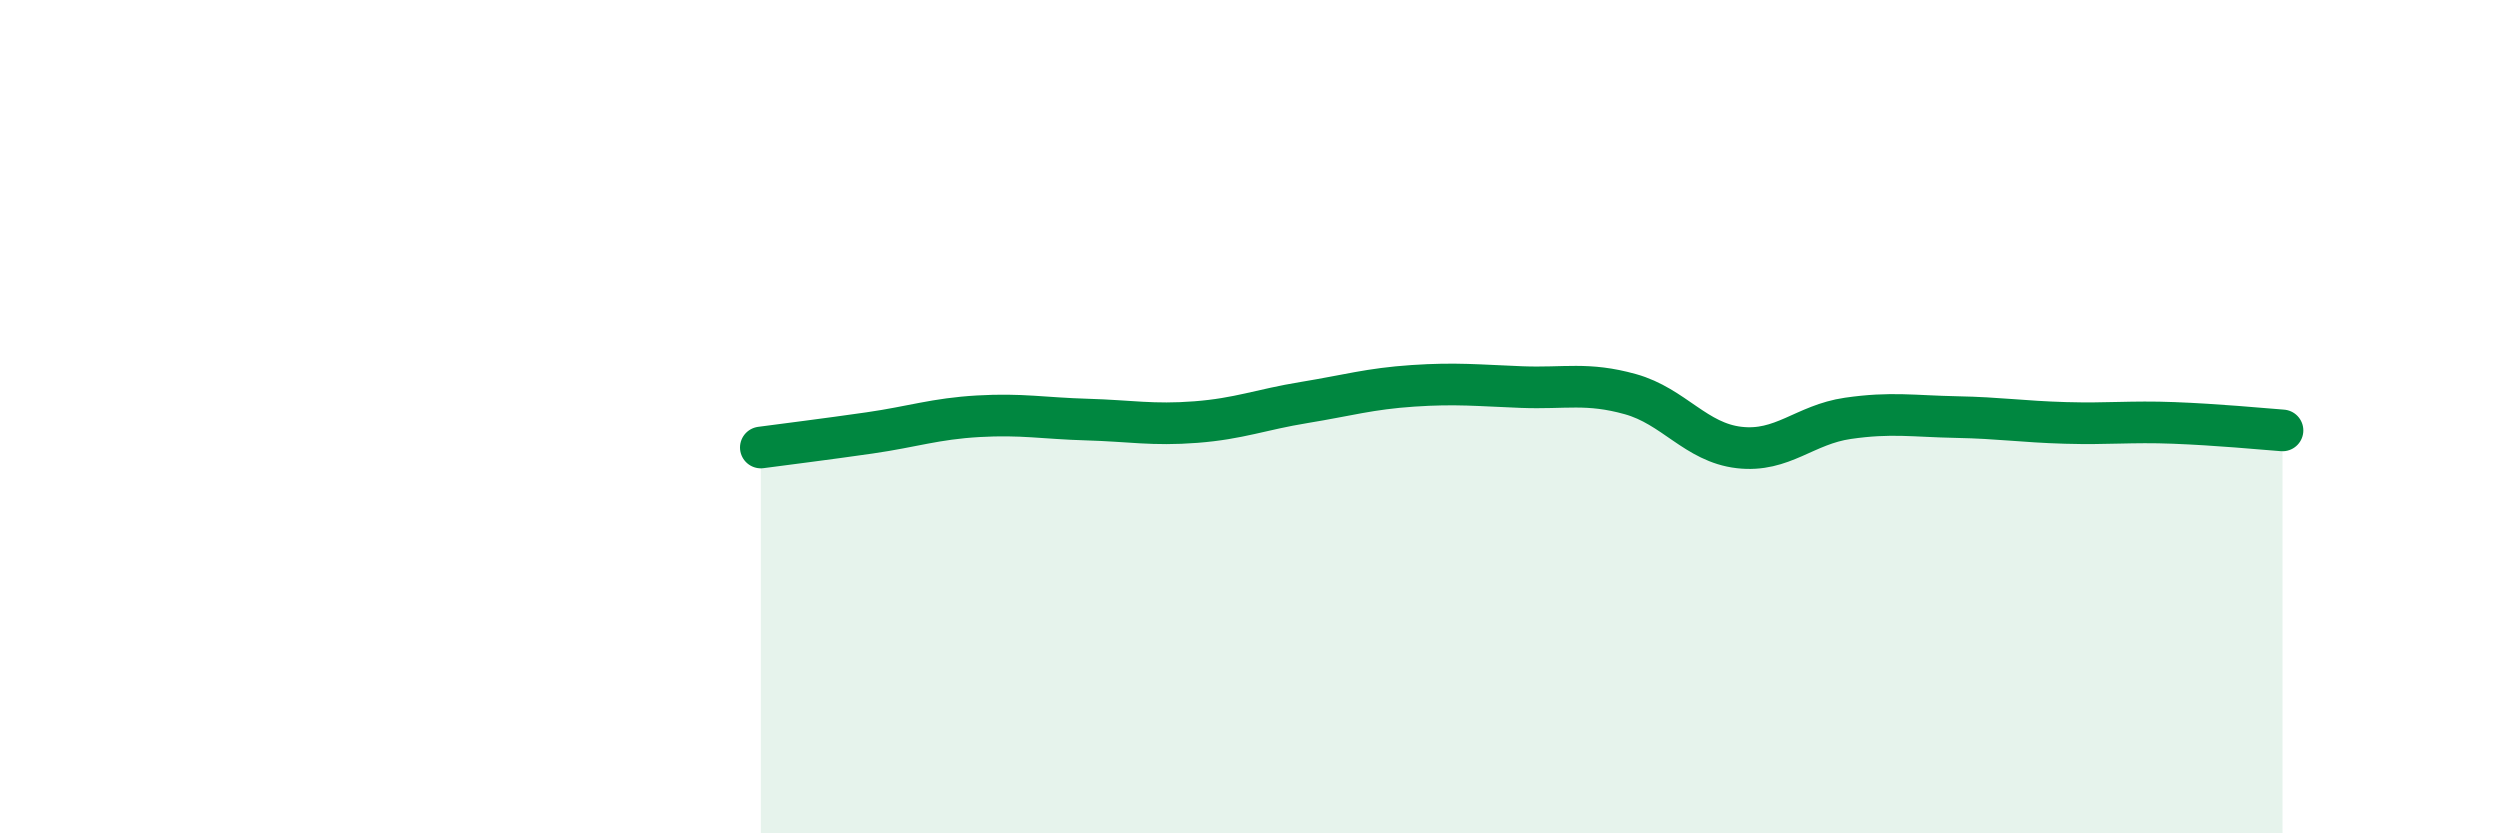
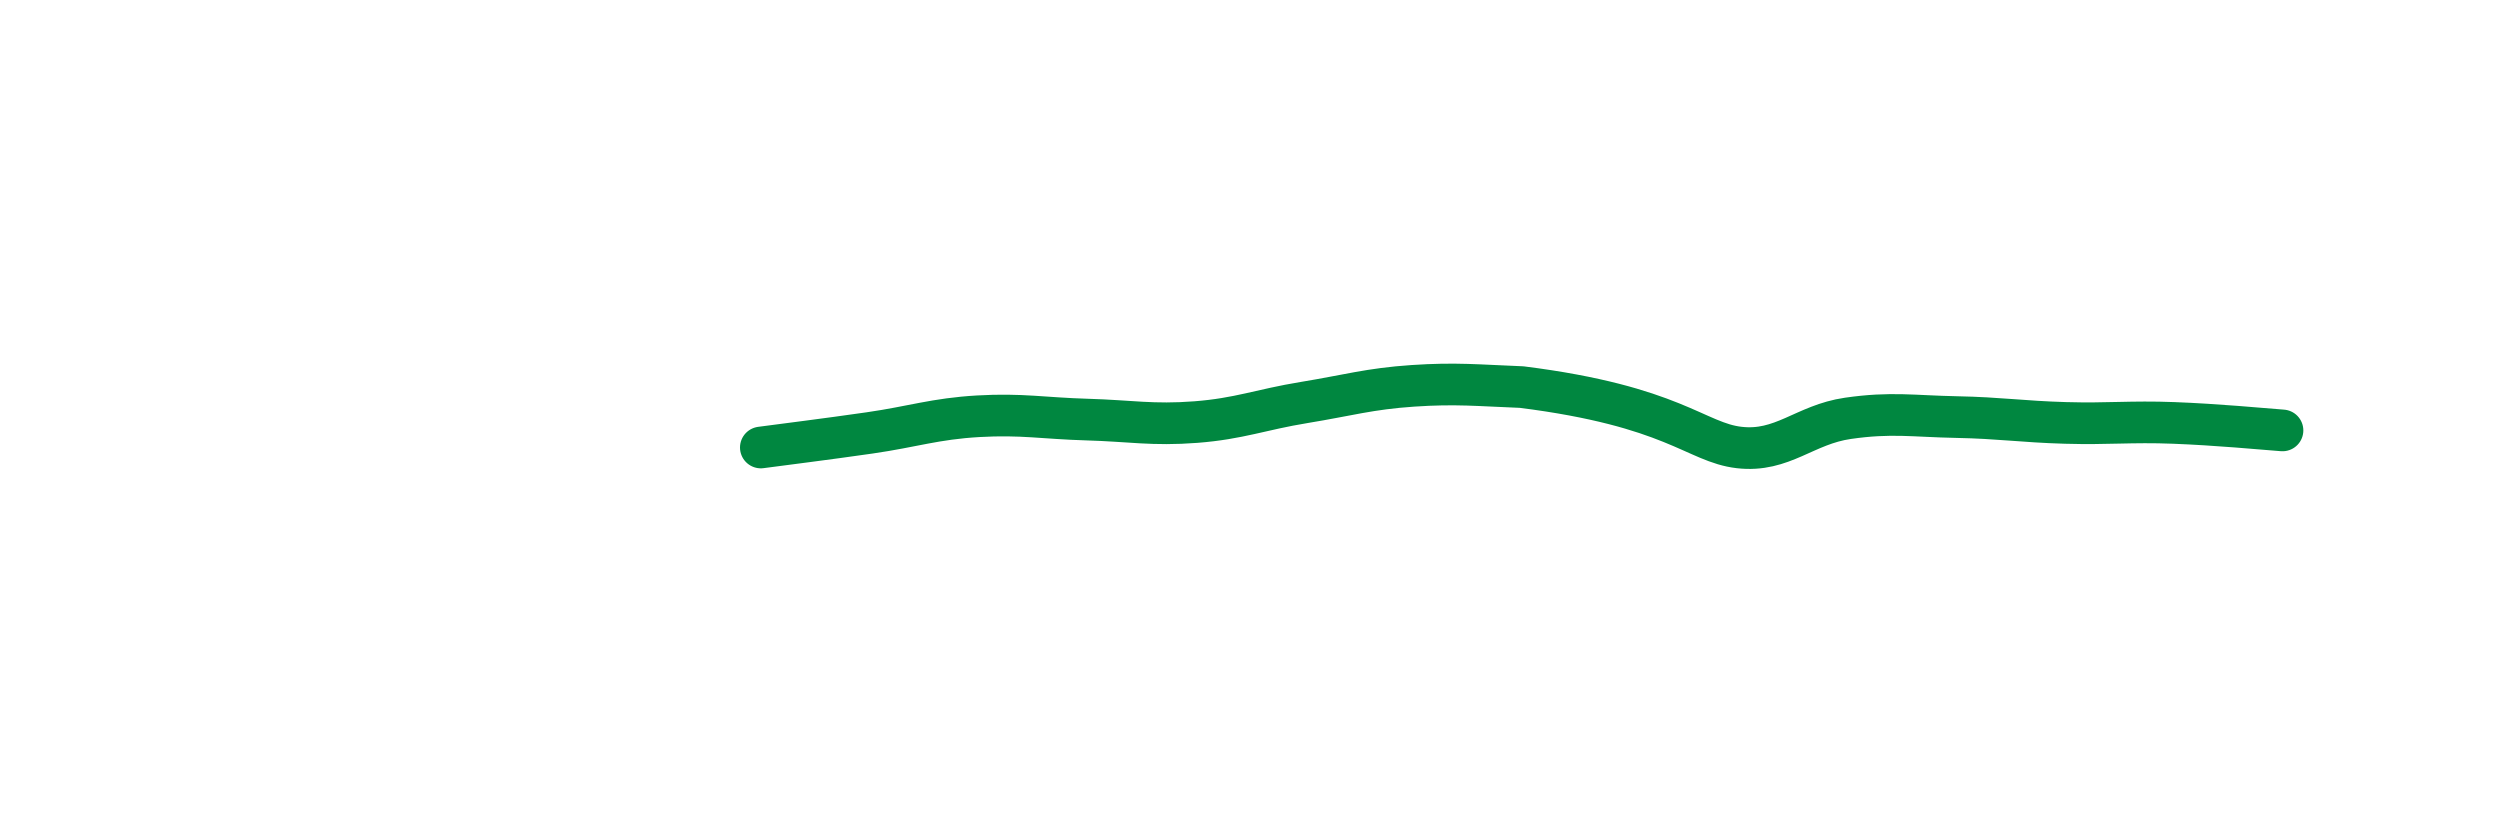
<svg xmlns="http://www.w3.org/2000/svg" width="60" height="20" viewBox="0 0 60 20">
-   <path d="M 18.26,10.74 C 18.78,10.67 19.83,10.54 20.87,10.39 C 21.91,10.24 22.44,10.05 23.48,9.99 C 24.52,9.93 25.05,10.04 26.09,10.07 C 27.13,10.1 27.66,10.21 28.7,10.13 C 29.74,10.05 30.26,9.83 31.3,9.66 C 32.34,9.49 32.87,9.33 33.91,9.26 C 34.95,9.19 35.48,9.25 36.52,9.29 C 37.56,9.33 38.09,9.17 39.13,9.46 C 40.17,9.75 40.7,10.62 41.74,10.74 C 42.78,10.86 43.31,10.19 44.35,10.04 C 45.39,9.89 45.92,9.99 46.96,10.01 C 48,10.03 48.53,10.12 49.57,10.15 C 50.61,10.18 51.13,10.11 52.17,10.15 C 53.21,10.19 54.26,10.29 54.78,10.33L54.78 20L18.26 20Z" fill="#008740" opacity="0.1" stroke-linecap="round" stroke-linejoin="round" />
-   <path d="M 18.26,10.74 C 18.78,10.67 19.83,10.54 20.87,10.39 C 21.91,10.24 22.44,10.05 23.48,9.99 C 24.52,9.93 25.05,10.04 26.09,10.07 C 27.13,10.1 27.66,10.21 28.7,10.13 C 29.74,10.05 30.26,9.83 31.3,9.66 C 32.34,9.49 32.87,9.33 33.91,9.26 C 34.95,9.19 35.48,9.25 36.52,9.29 C 37.56,9.33 38.09,9.17 39.13,9.46 C 40.17,9.75 40.7,10.62 41.74,10.74 C 42.78,10.86 43.31,10.19 44.35,10.04 C 45.39,9.89 45.92,9.99 46.96,10.01 C 48,10.03 48.53,10.12 49.57,10.15 C 50.61,10.18 51.13,10.11 52.17,10.15 C 53.21,10.19 54.26,10.29 54.78,10.33" stroke="#008740" stroke-width="1" fill="none" stroke-linecap="round" stroke-linejoin="round" />
+   <path d="M 18.26,10.74 C 18.78,10.67 19.83,10.54 20.87,10.39 C 21.91,10.24 22.44,10.05 23.48,9.99 C 24.52,9.93 25.05,10.04 26.09,10.07 C 27.13,10.1 27.66,10.21 28.7,10.13 C 29.74,10.05 30.26,9.83 31.3,9.66 C 32.34,9.49 32.87,9.33 33.91,9.26 C 34.95,9.19 35.48,9.25 36.52,9.29 C 40.17,9.75 40.7,10.62 41.74,10.74 C 42.78,10.86 43.31,10.19 44.35,10.04 C 45.39,9.89 45.92,9.99 46.96,10.01 C 48,10.03 48.53,10.12 49.57,10.15 C 50.61,10.18 51.13,10.11 52.17,10.15 C 53.21,10.19 54.26,10.29 54.78,10.33" stroke="#008740" stroke-width="1" fill="none" stroke-linecap="round" stroke-linejoin="round" />
</svg>